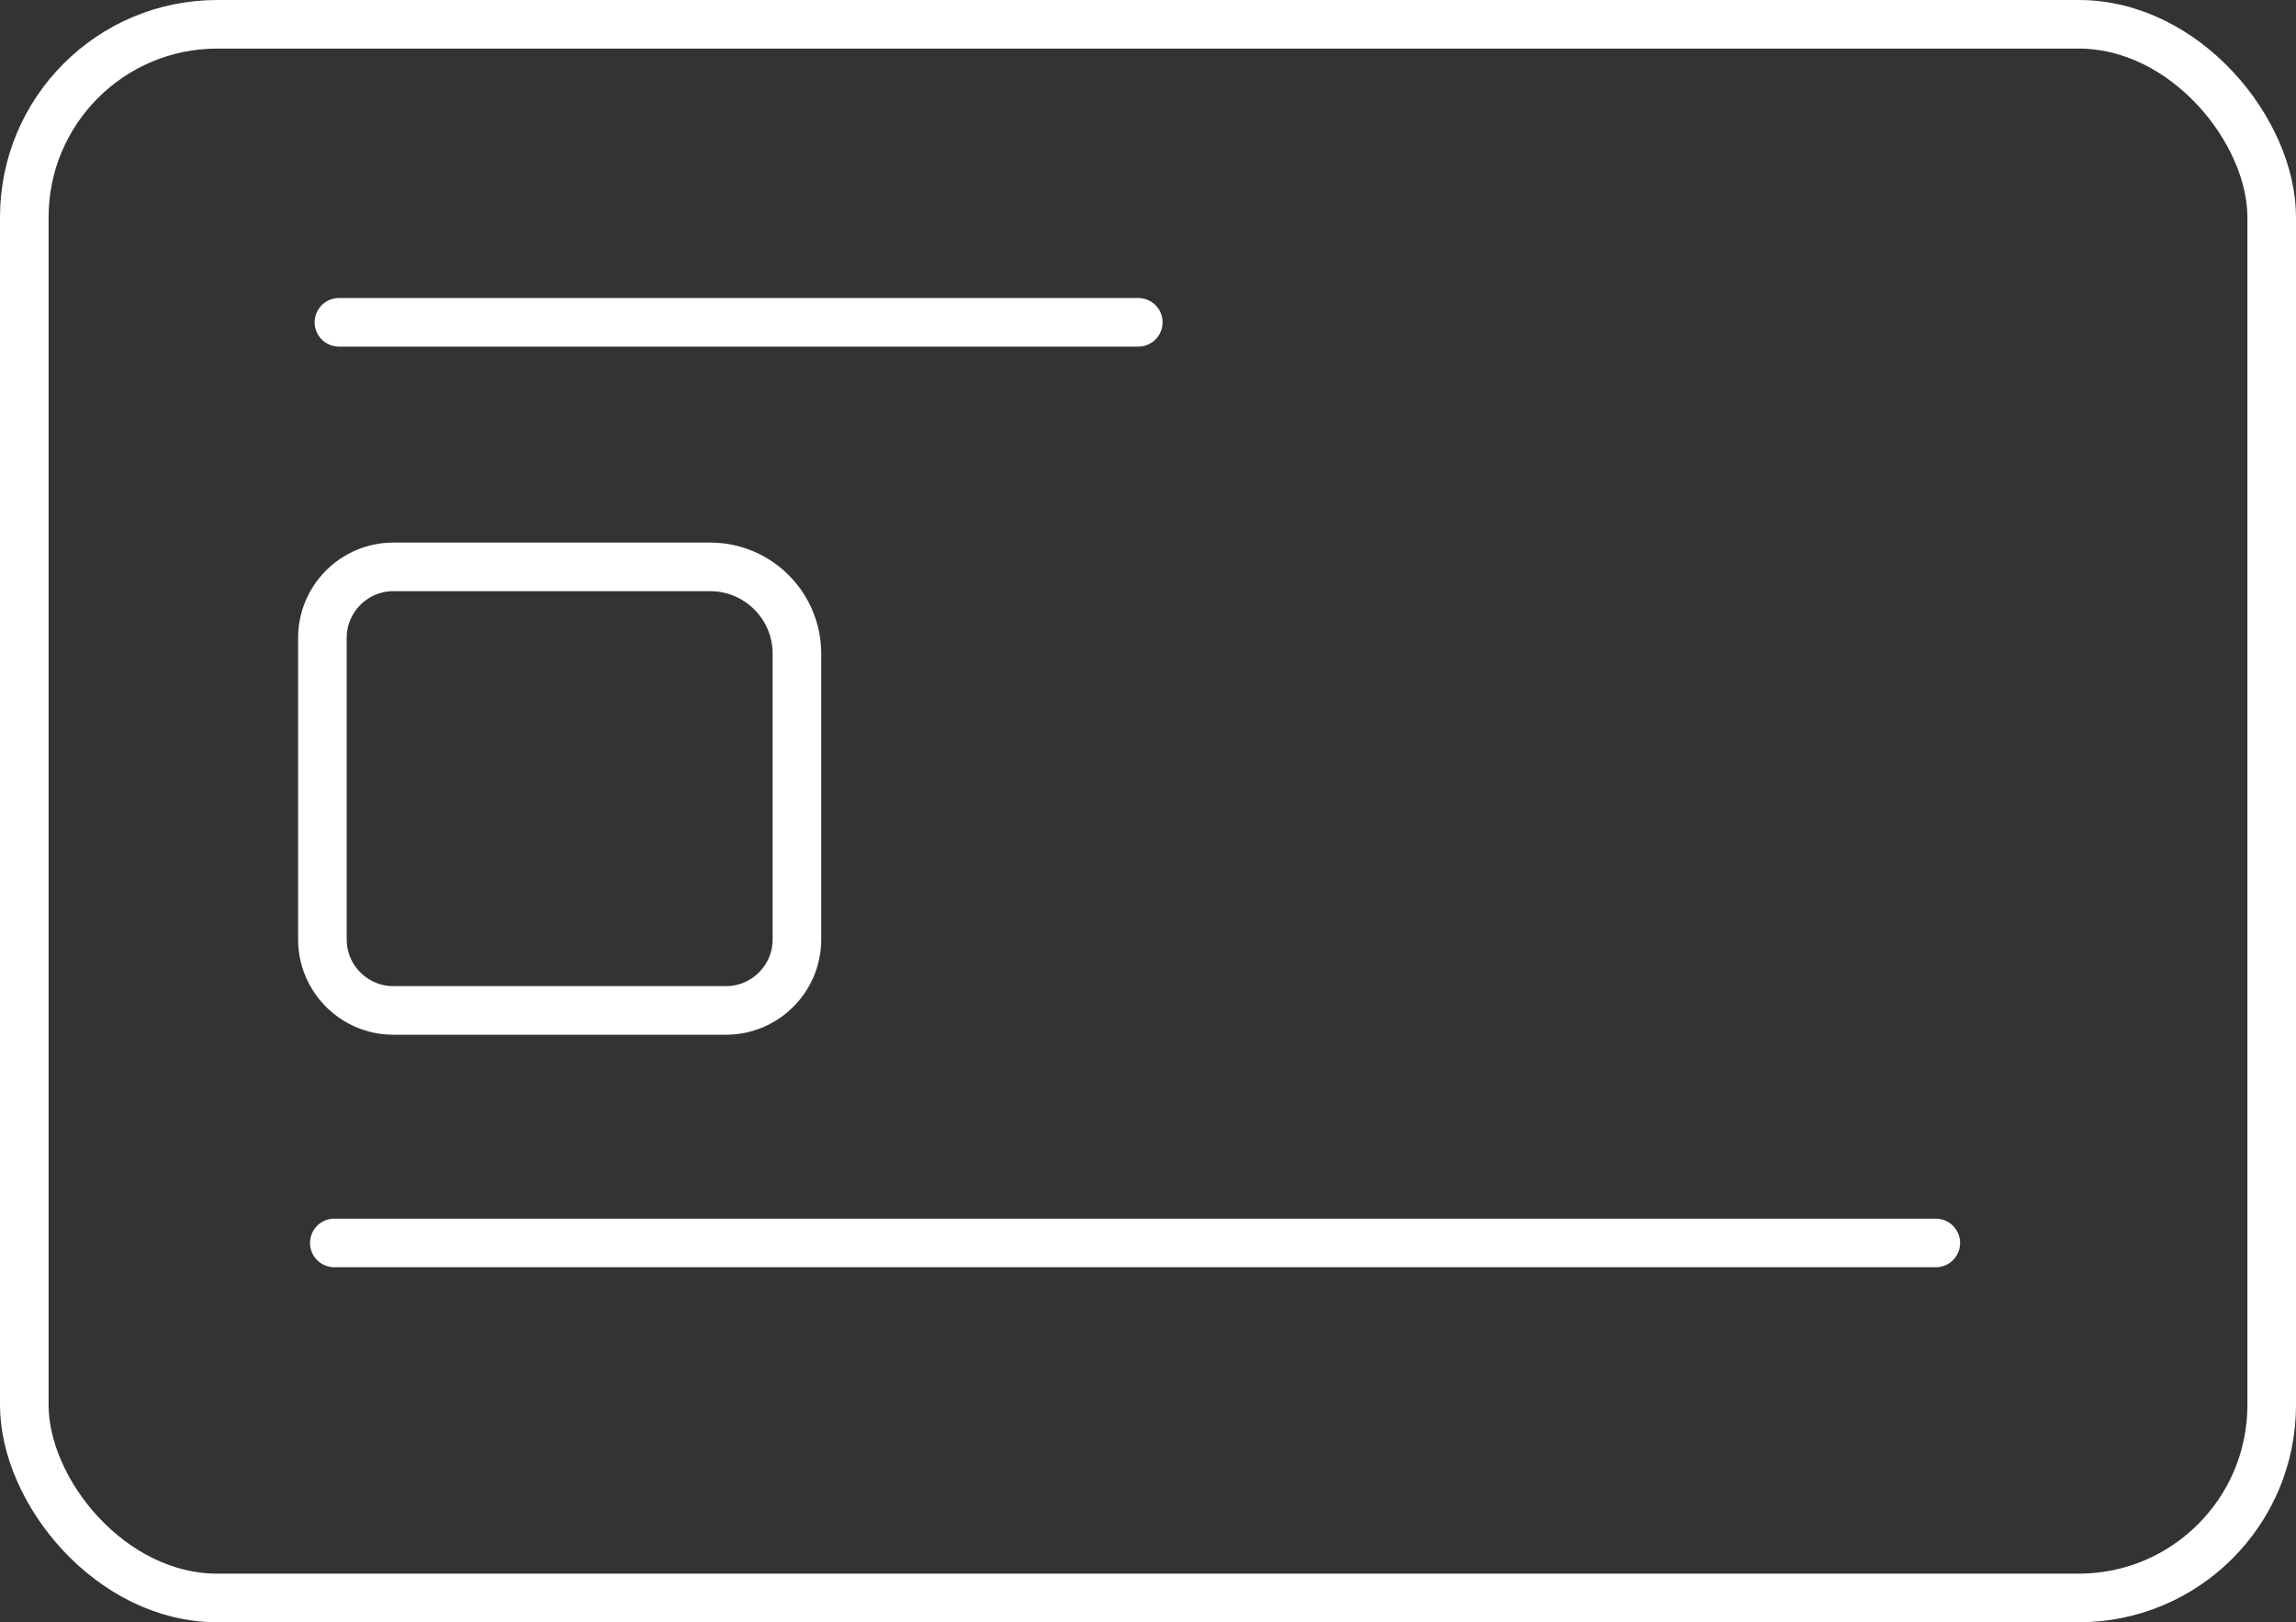
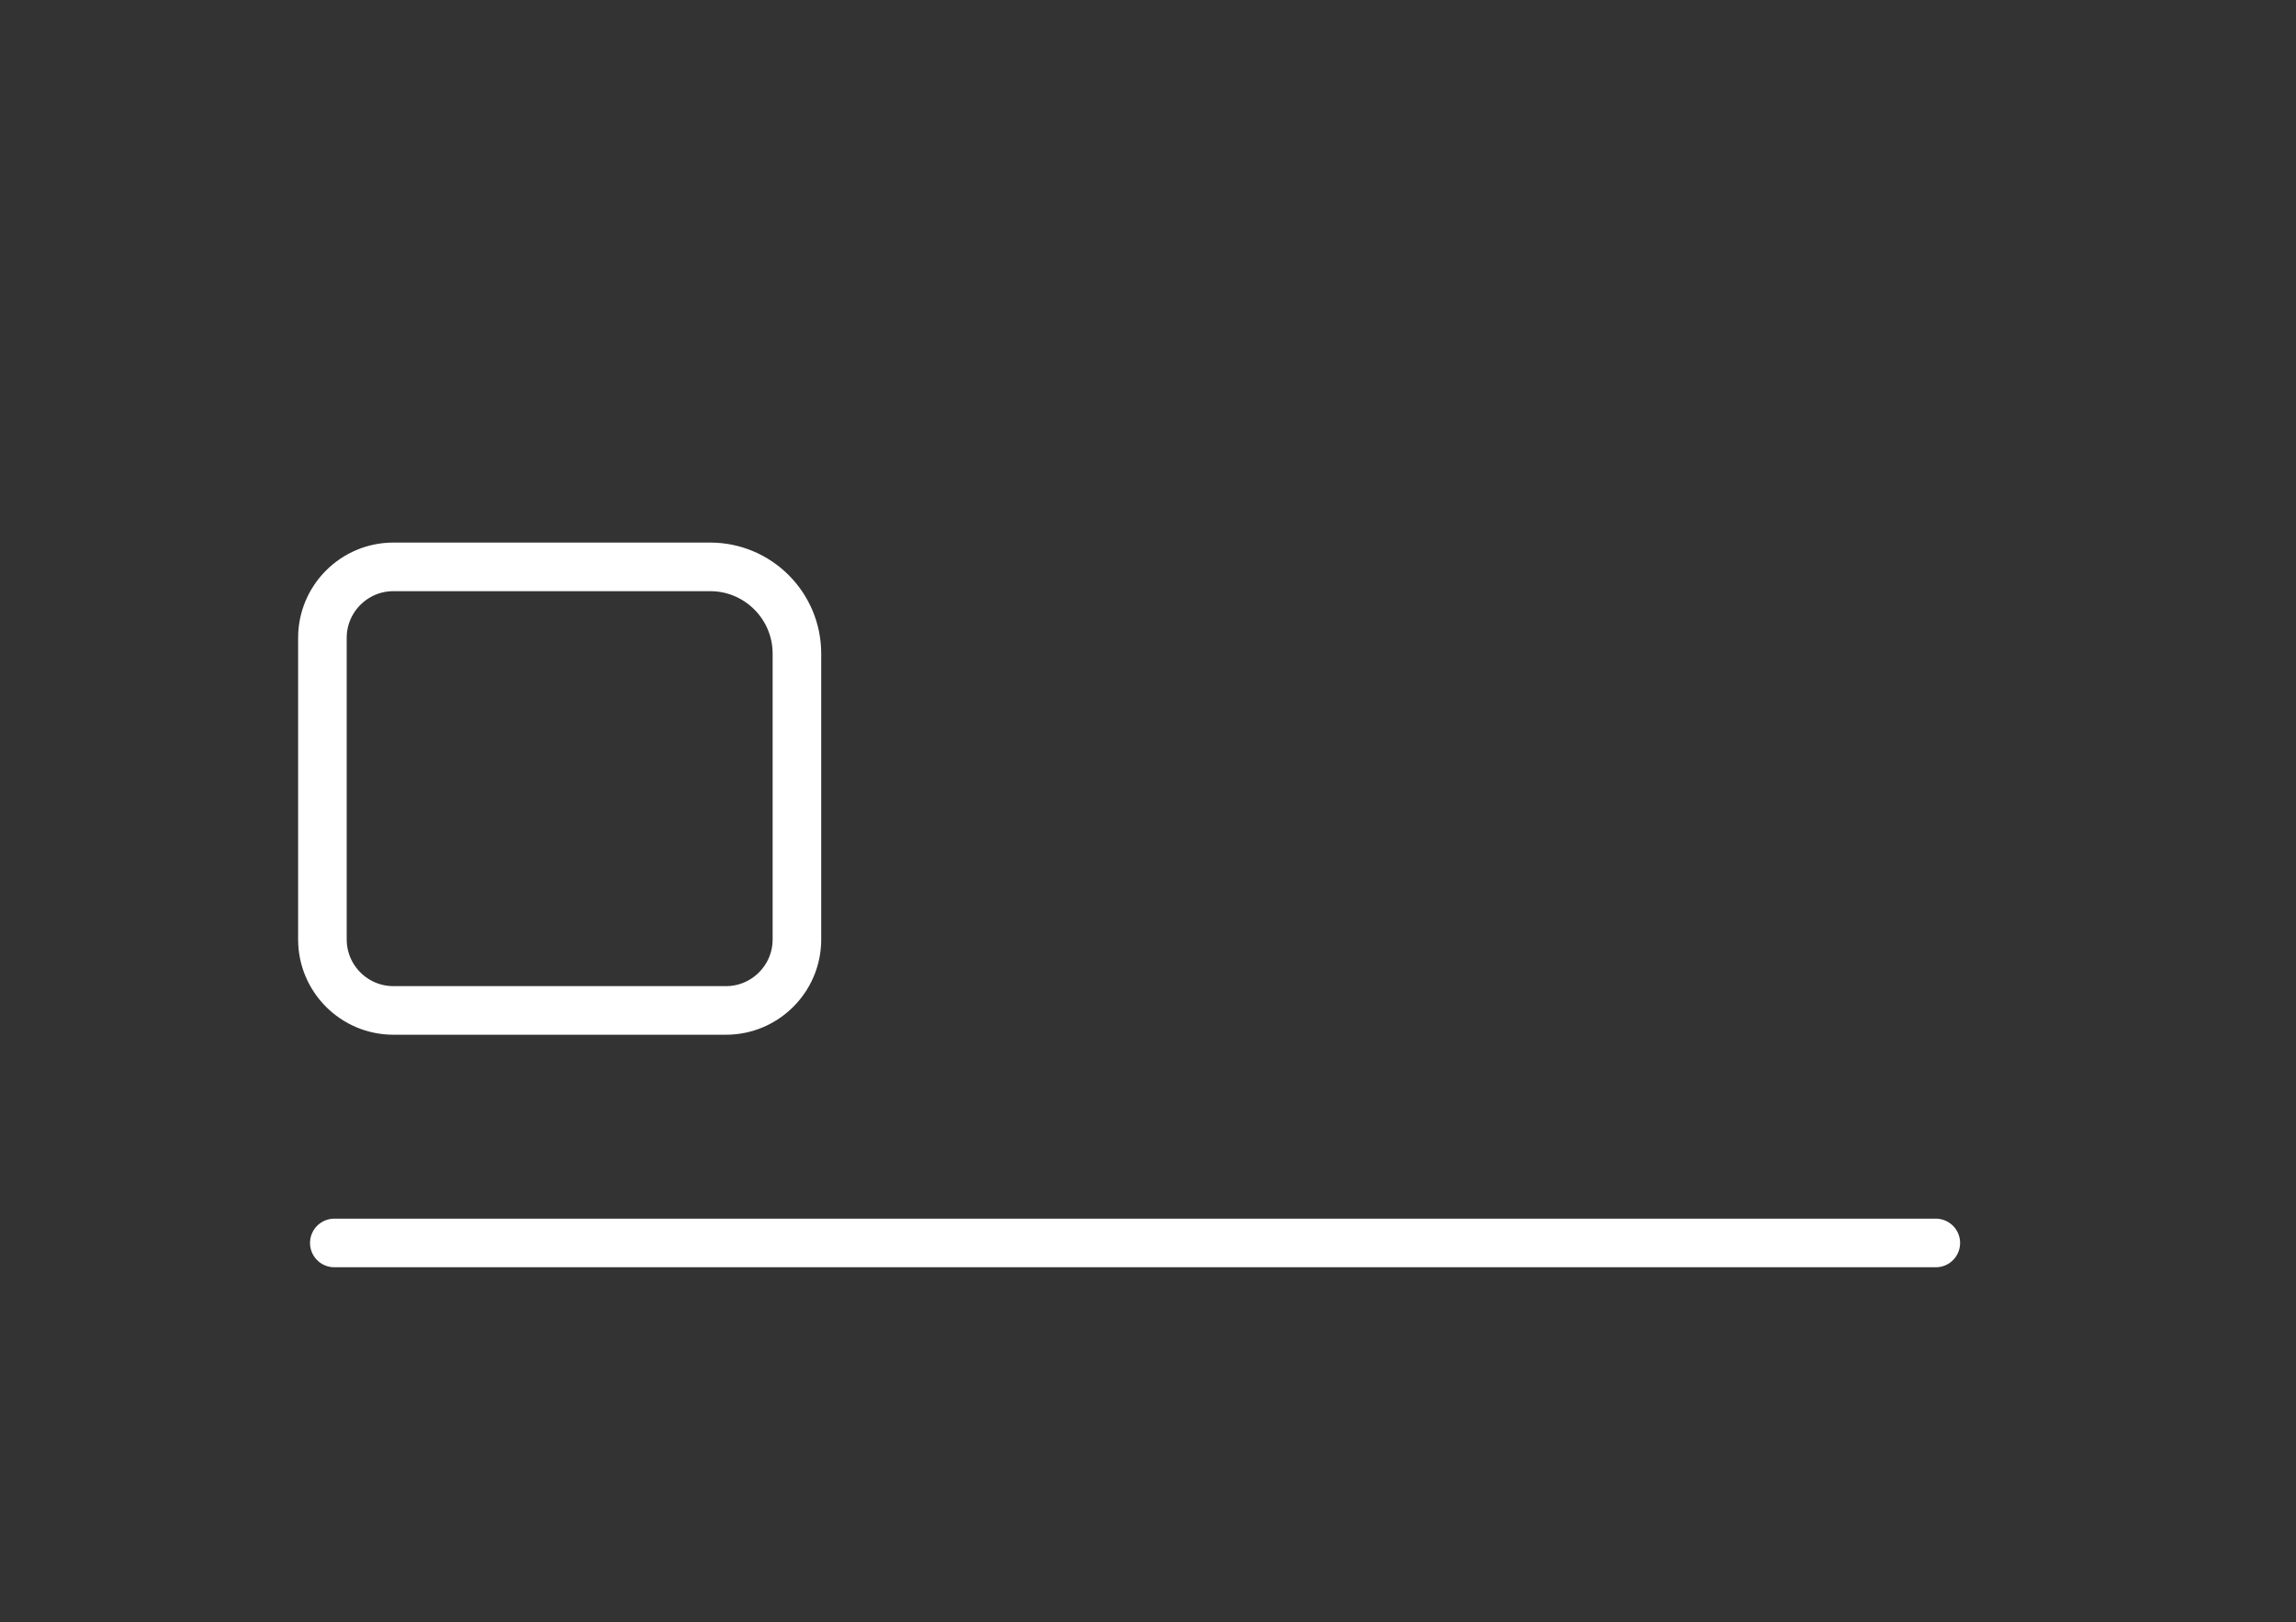
<svg xmlns="http://www.w3.org/2000/svg" id="Icons" viewBox="0 0 189 133.53">
  <rect x="0" y="0" width="189" height="133.53" fill="#333333" stroke="none" />
  <defs>
    <style>
      .cls-1 {
        fill: none;
        stroke: #fff;
        stroke-linecap: round;
        stroke-linejoin: round;
        stroke-width: 4px;
      }
    </style>
  </defs>
-   <rect class="cls-1" x="2" y="2" width="185" height="129.53" rx="15.88" ry="15.88" />
  <g>
    <line class="cls-1" x1="27.52" y1="102.31" x2="159.35" y2="102.31" />
-     <line class="cls-1" x1="27.9" y1="26.53" x2="93.7" y2="26.53" />
  </g>
  <path class="cls-1" d="M32.38,46.66h26.08c3.94,0,7.14,3.2,7.14,7.14v23.53c0,3.22-2.62,5.84-5.84,5.84h-27.38c-3.22,0-5.84-2.62-5.84-5.84v-24.83c0-3.22,2.62-5.84,5.84-5.84Z" />
</svg>